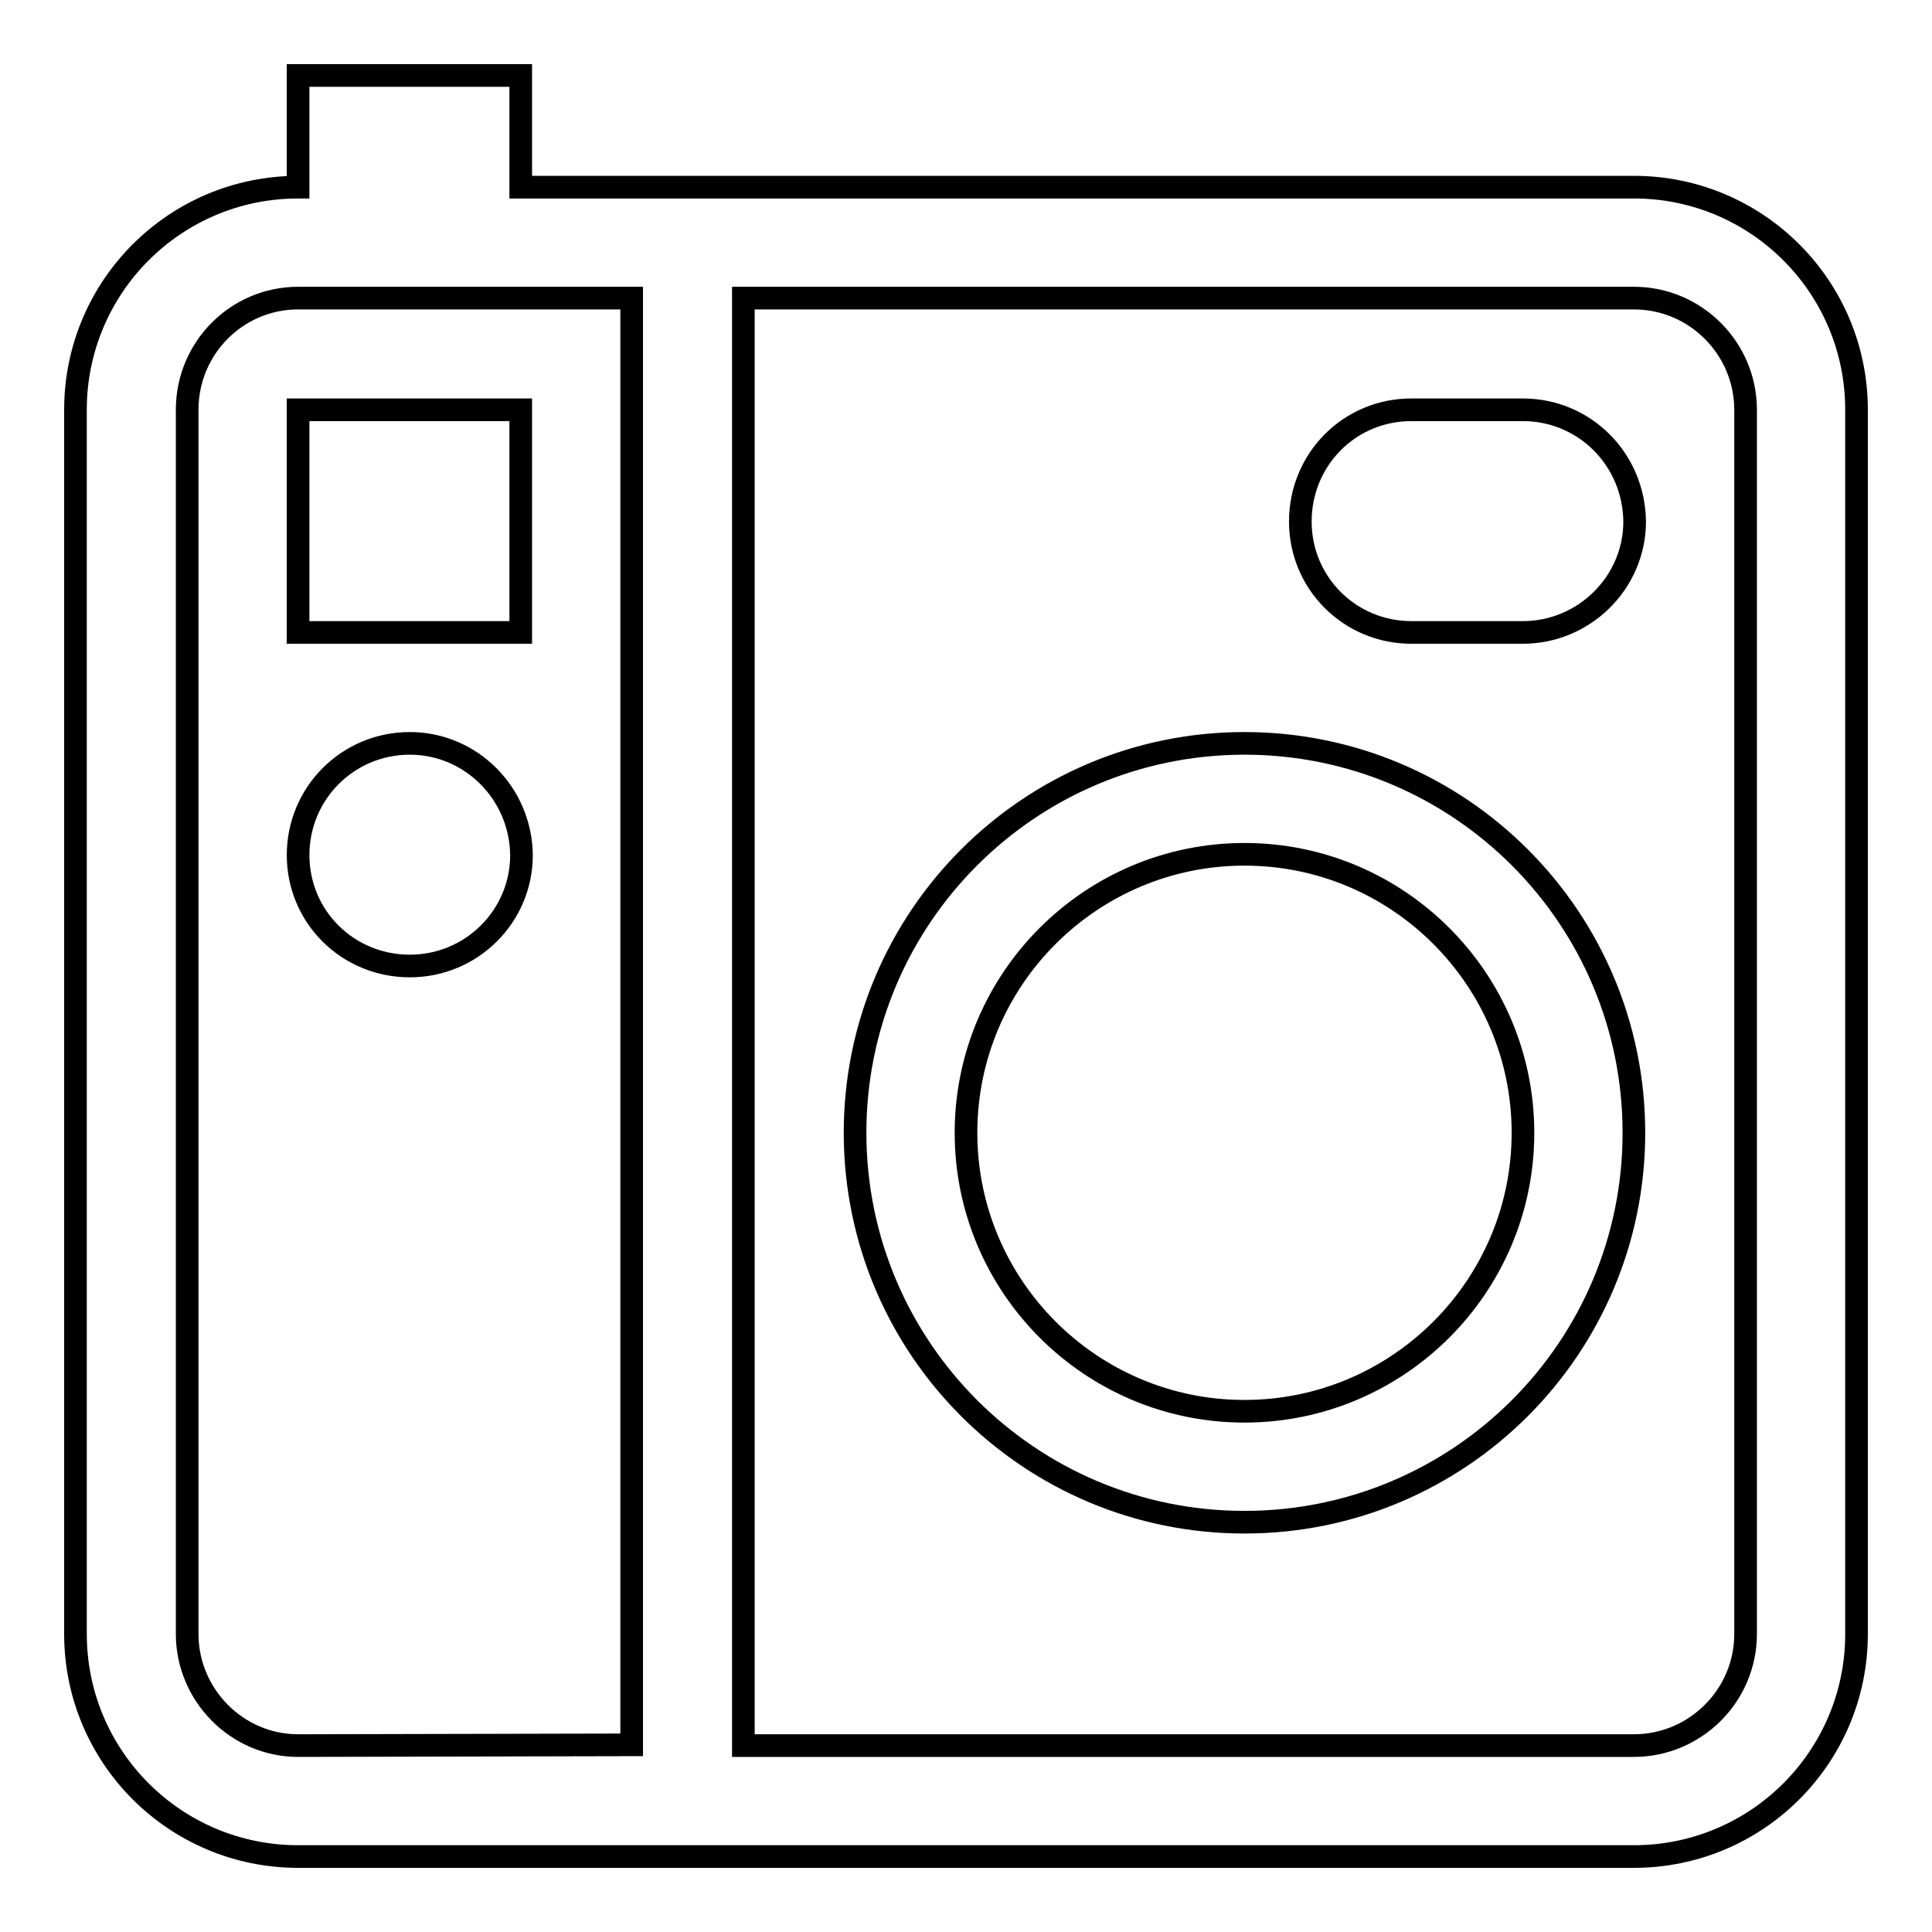
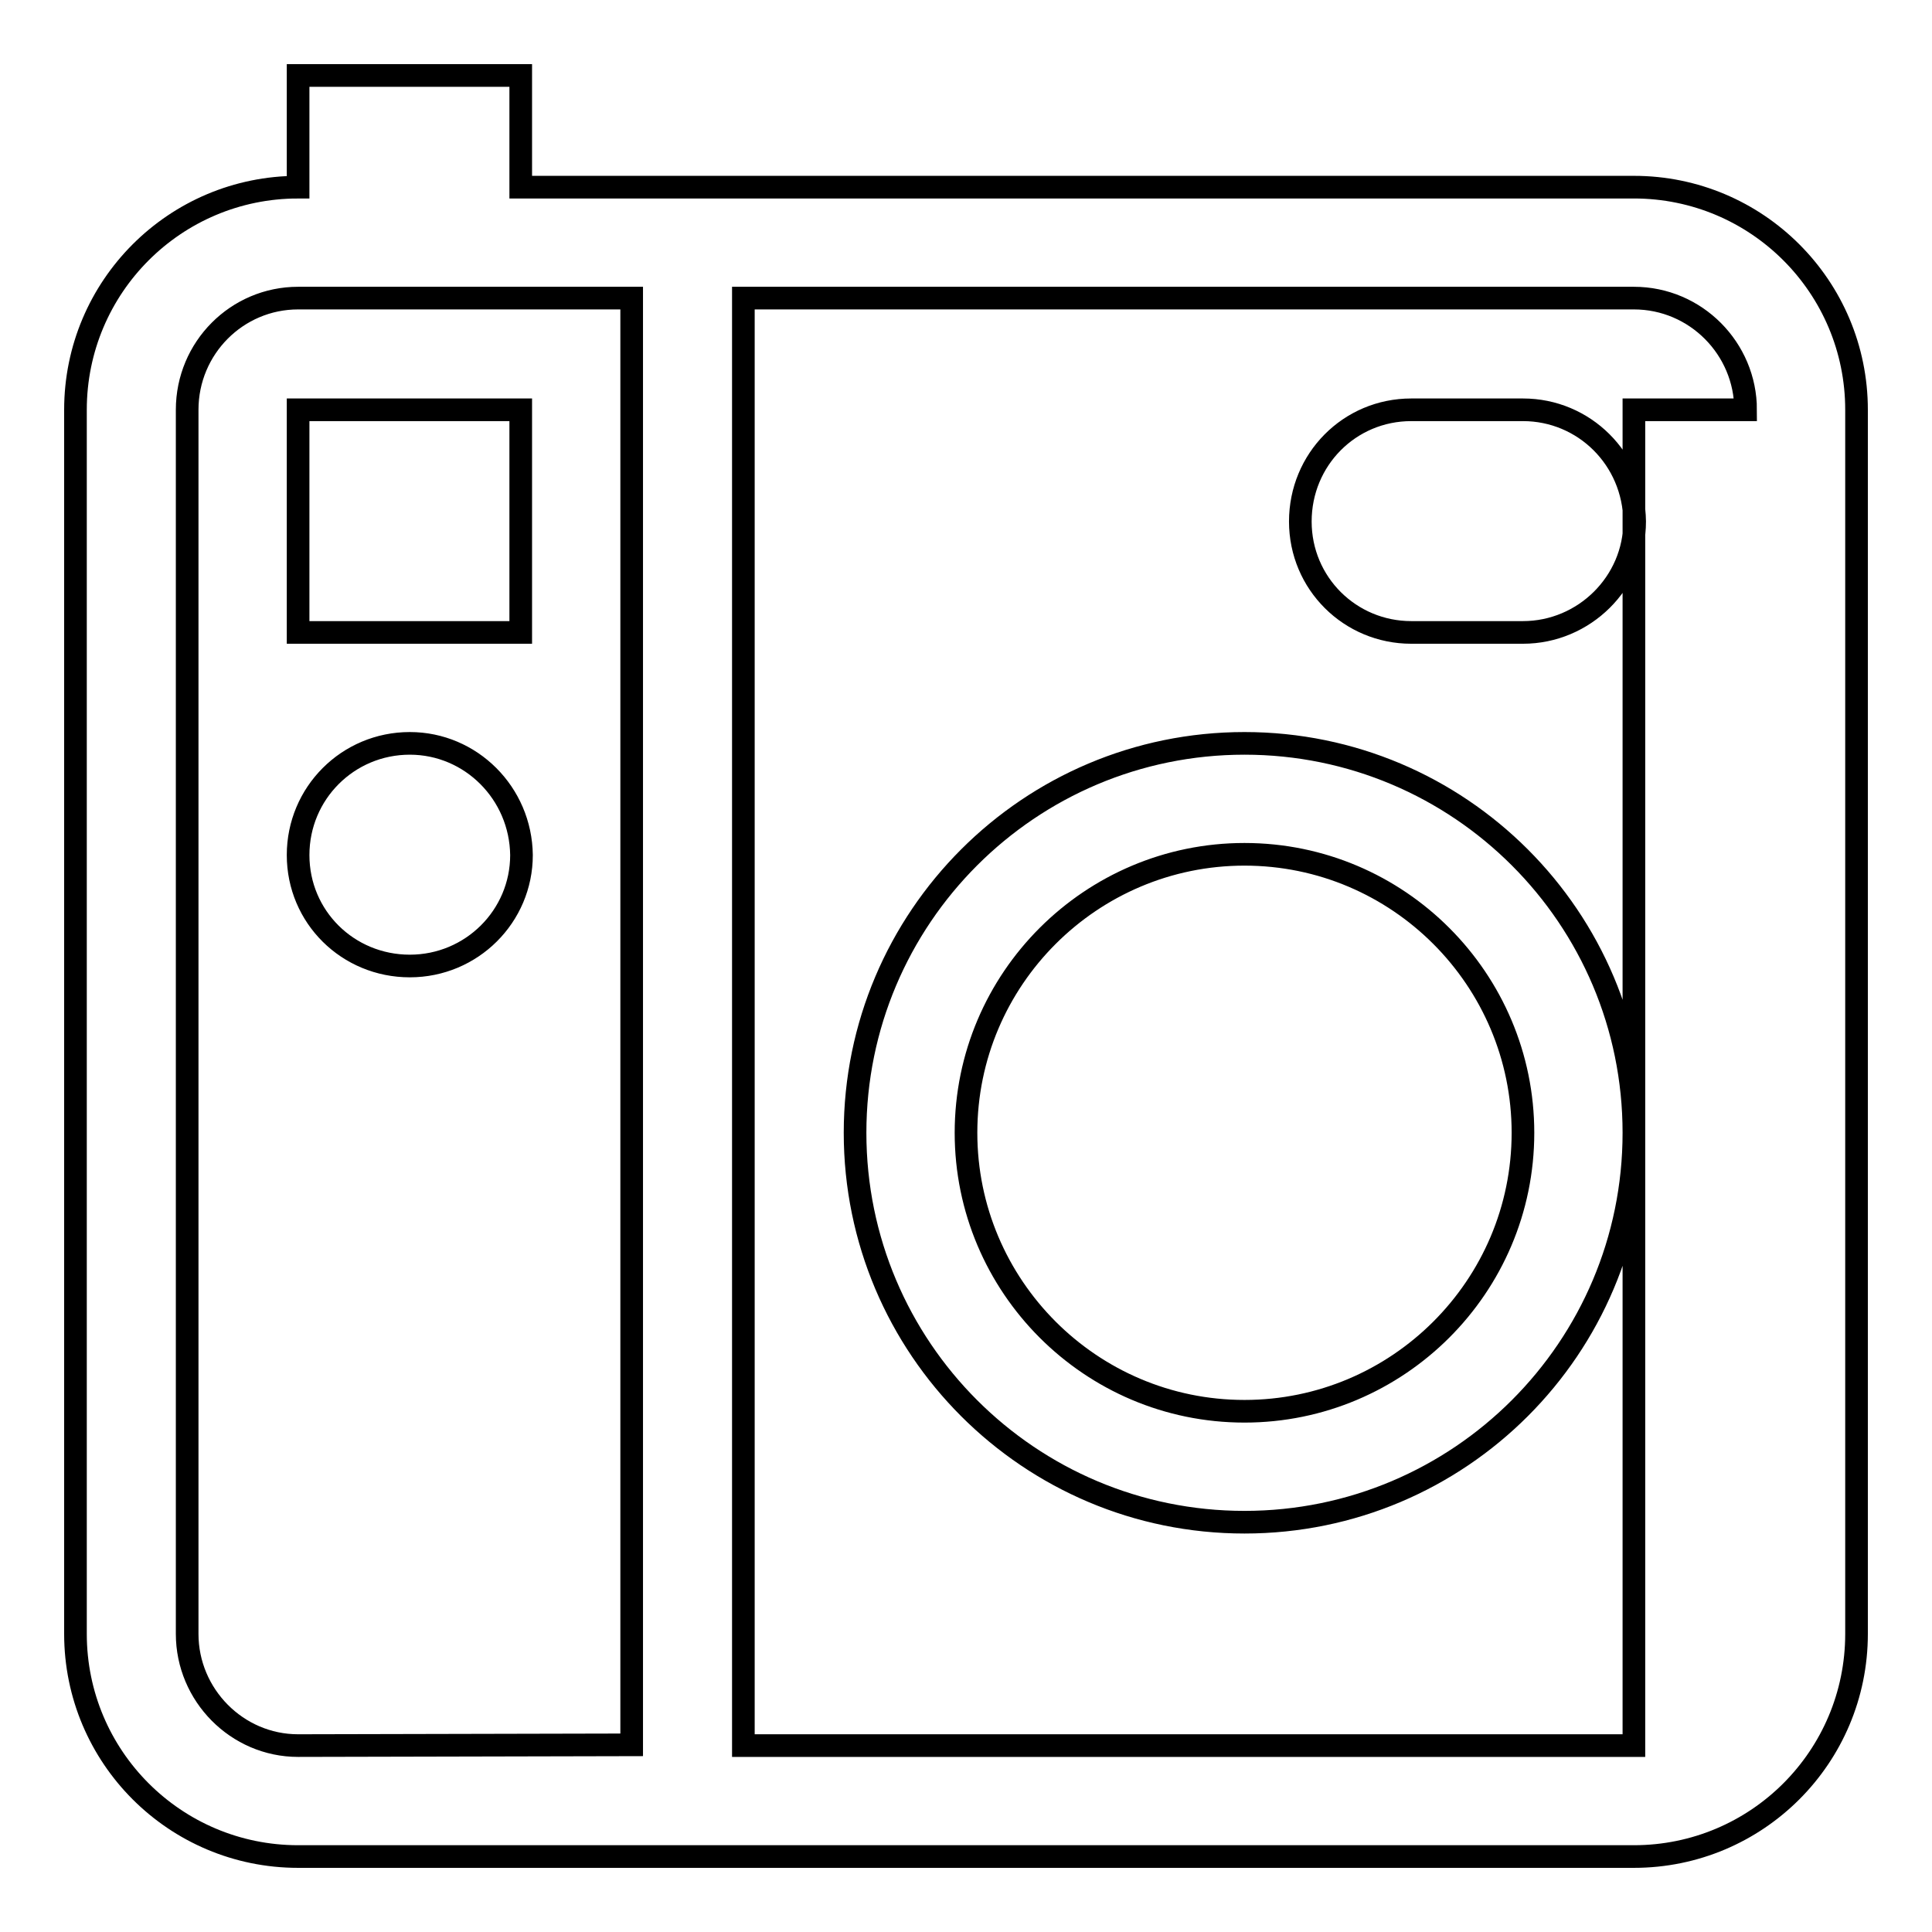
<svg xmlns="http://www.w3.org/2000/svg" version="1.1" x="0px" y="0px" viewBox="0 0 256 256" enable-background="new 0 0 256 256" xml:space="preserve">
  <g>
    <g>
      <g>
-         <path stroke-width="3" fill-opacity="0" stroke="#000000" d="M39.5,54.3H69v29.5H39.5V54.3z M54.3,98.5c-8.2,0-14.8,6.6-14.8,14.8c0,8.2,6.6,14.7,14.8,14.7c8.2,0,14.8-6.6,14.8-14.7C69,105.1,62.4,98.5,54.3,98.5z M216.5,150.1c0,28.5-23.1,51.6-51.6,51.6c-28.5,0-51.6-23.1-51.6-51.6c0-28.5,23.1-51.6,51.6-51.6C193.4,98.5,216.5,121.6,216.5,150.1z M201.8,150.1c0-20.3-16.5-36.9-36.9-36.9c-20.3,0-36.9,16.5-36.9,36.9c0,20.3,16.5,36.9,36.9,36.9C185.2,187,201.8,170.5,201.8,150.1z M246,54.3v162.2c0,16.3-13.2,29.5-29.5,29.5h-177C23.2,246,10,232.8,10,216.5V54.3C10,38,23.2,24.8,39.5,24.8V10H69v14.8h147.5C232.8,24.8,246,38,246,54.3z M83.7,231.2V39.5H39.5c-8.1,0-14.7,6.6-14.7,14.8v162.2c0,8.1,6.6,14.8,14.7,14.8L83.7,231.2L83.7,231.2z M231.3,54.3c0-8.1-6.6-14.8-14.8-14.8h-118v191.8h118c8.1,0,14.8-6.6,14.8-14.8V54.3L231.3,54.3z M201.8,54.3H187c-8.2,0-14.7,6.6-14.7,14.8s6.6,14.7,14.7,14.7h14.8c8.1,0,14.8-6.6,14.8-14.7C216.5,60.8,209.9,54.3,201.8,54.3z" />
+         <path stroke-width="3" fill-opacity="0" stroke="#000000" d="M39.5,54.3H69v29.5H39.5V54.3z M54.3,98.5c-8.2,0-14.8,6.6-14.8,14.8c0,8.2,6.6,14.7,14.8,14.7c8.2,0,14.8-6.6,14.8-14.7C69,105.1,62.4,98.5,54.3,98.5z M216.5,150.1c0,28.5-23.1,51.6-51.6,51.6c-28.5,0-51.6-23.1-51.6-51.6c0-28.5,23.1-51.6,51.6-51.6C193.4,98.5,216.5,121.6,216.5,150.1z M201.8,150.1c0-20.3-16.5-36.9-36.9-36.9c-20.3,0-36.9,16.5-36.9,36.9c0,20.3,16.5,36.9,36.9,36.9C185.2,187,201.8,170.5,201.8,150.1z M246,54.3v162.2c0,16.3-13.2,29.5-29.5,29.5h-177C23.2,246,10,232.8,10,216.5V54.3C10,38,23.2,24.8,39.5,24.8V10H69v14.8h147.5C232.8,24.8,246,38,246,54.3z M83.7,231.2V39.5H39.5c-8.1,0-14.7,6.6-14.7,14.8v162.2c0,8.1,6.6,14.8,14.7,14.8L83.7,231.2L83.7,231.2z M231.3,54.3c0-8.1-6.6-14.8-14.8-14.8h-118v191.8h118V54.3L231.3,54.3z M201.8,54.3H187c-8.2,0-14.7,6.6-14.7,14.8s6.6,14.7,14.7,14.7h14.8c8.1,0,14.8-6.6,14.8-14.7C216.5,60.8,209.9,54.3,201.8,54.3z" />
      </g>
      <g />
      <g />
      <g />
      <g />
      <g />
      <g />
      <g />
      <g />
      <g />
      <g />
      <g />
      <g />
      <g />
      <g />
      <g />
    </g>
  </g>
</svg>